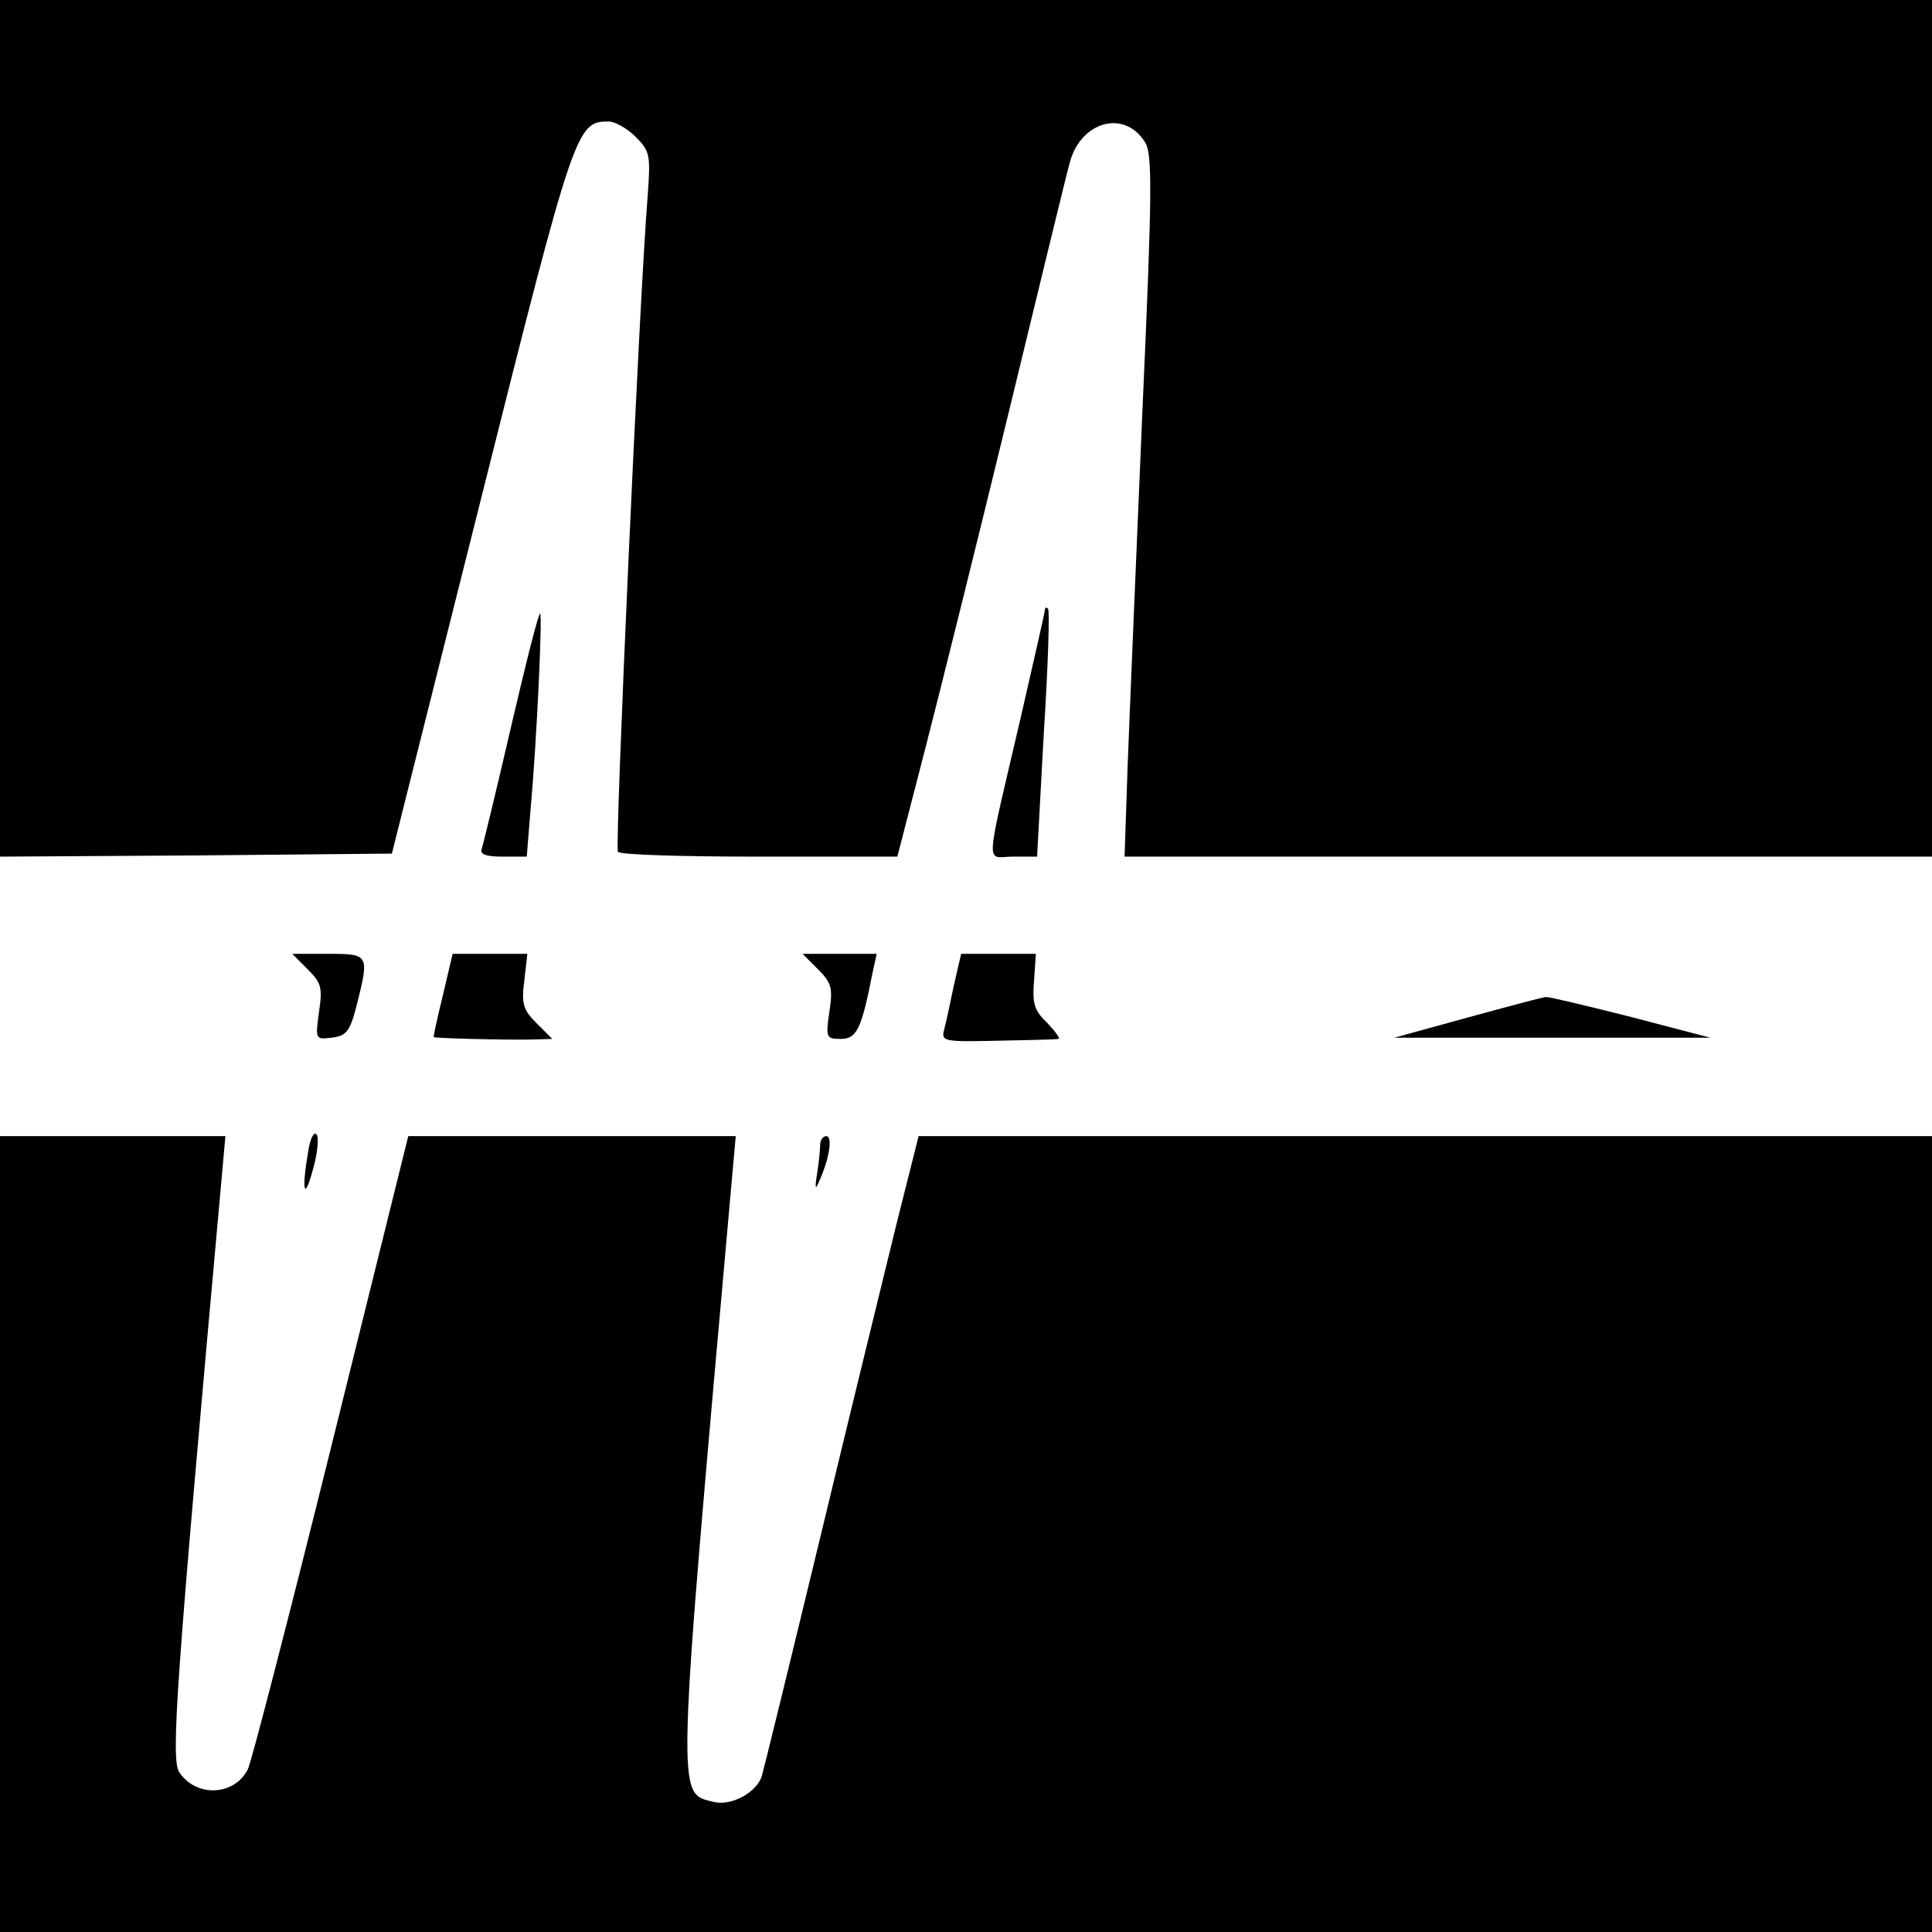
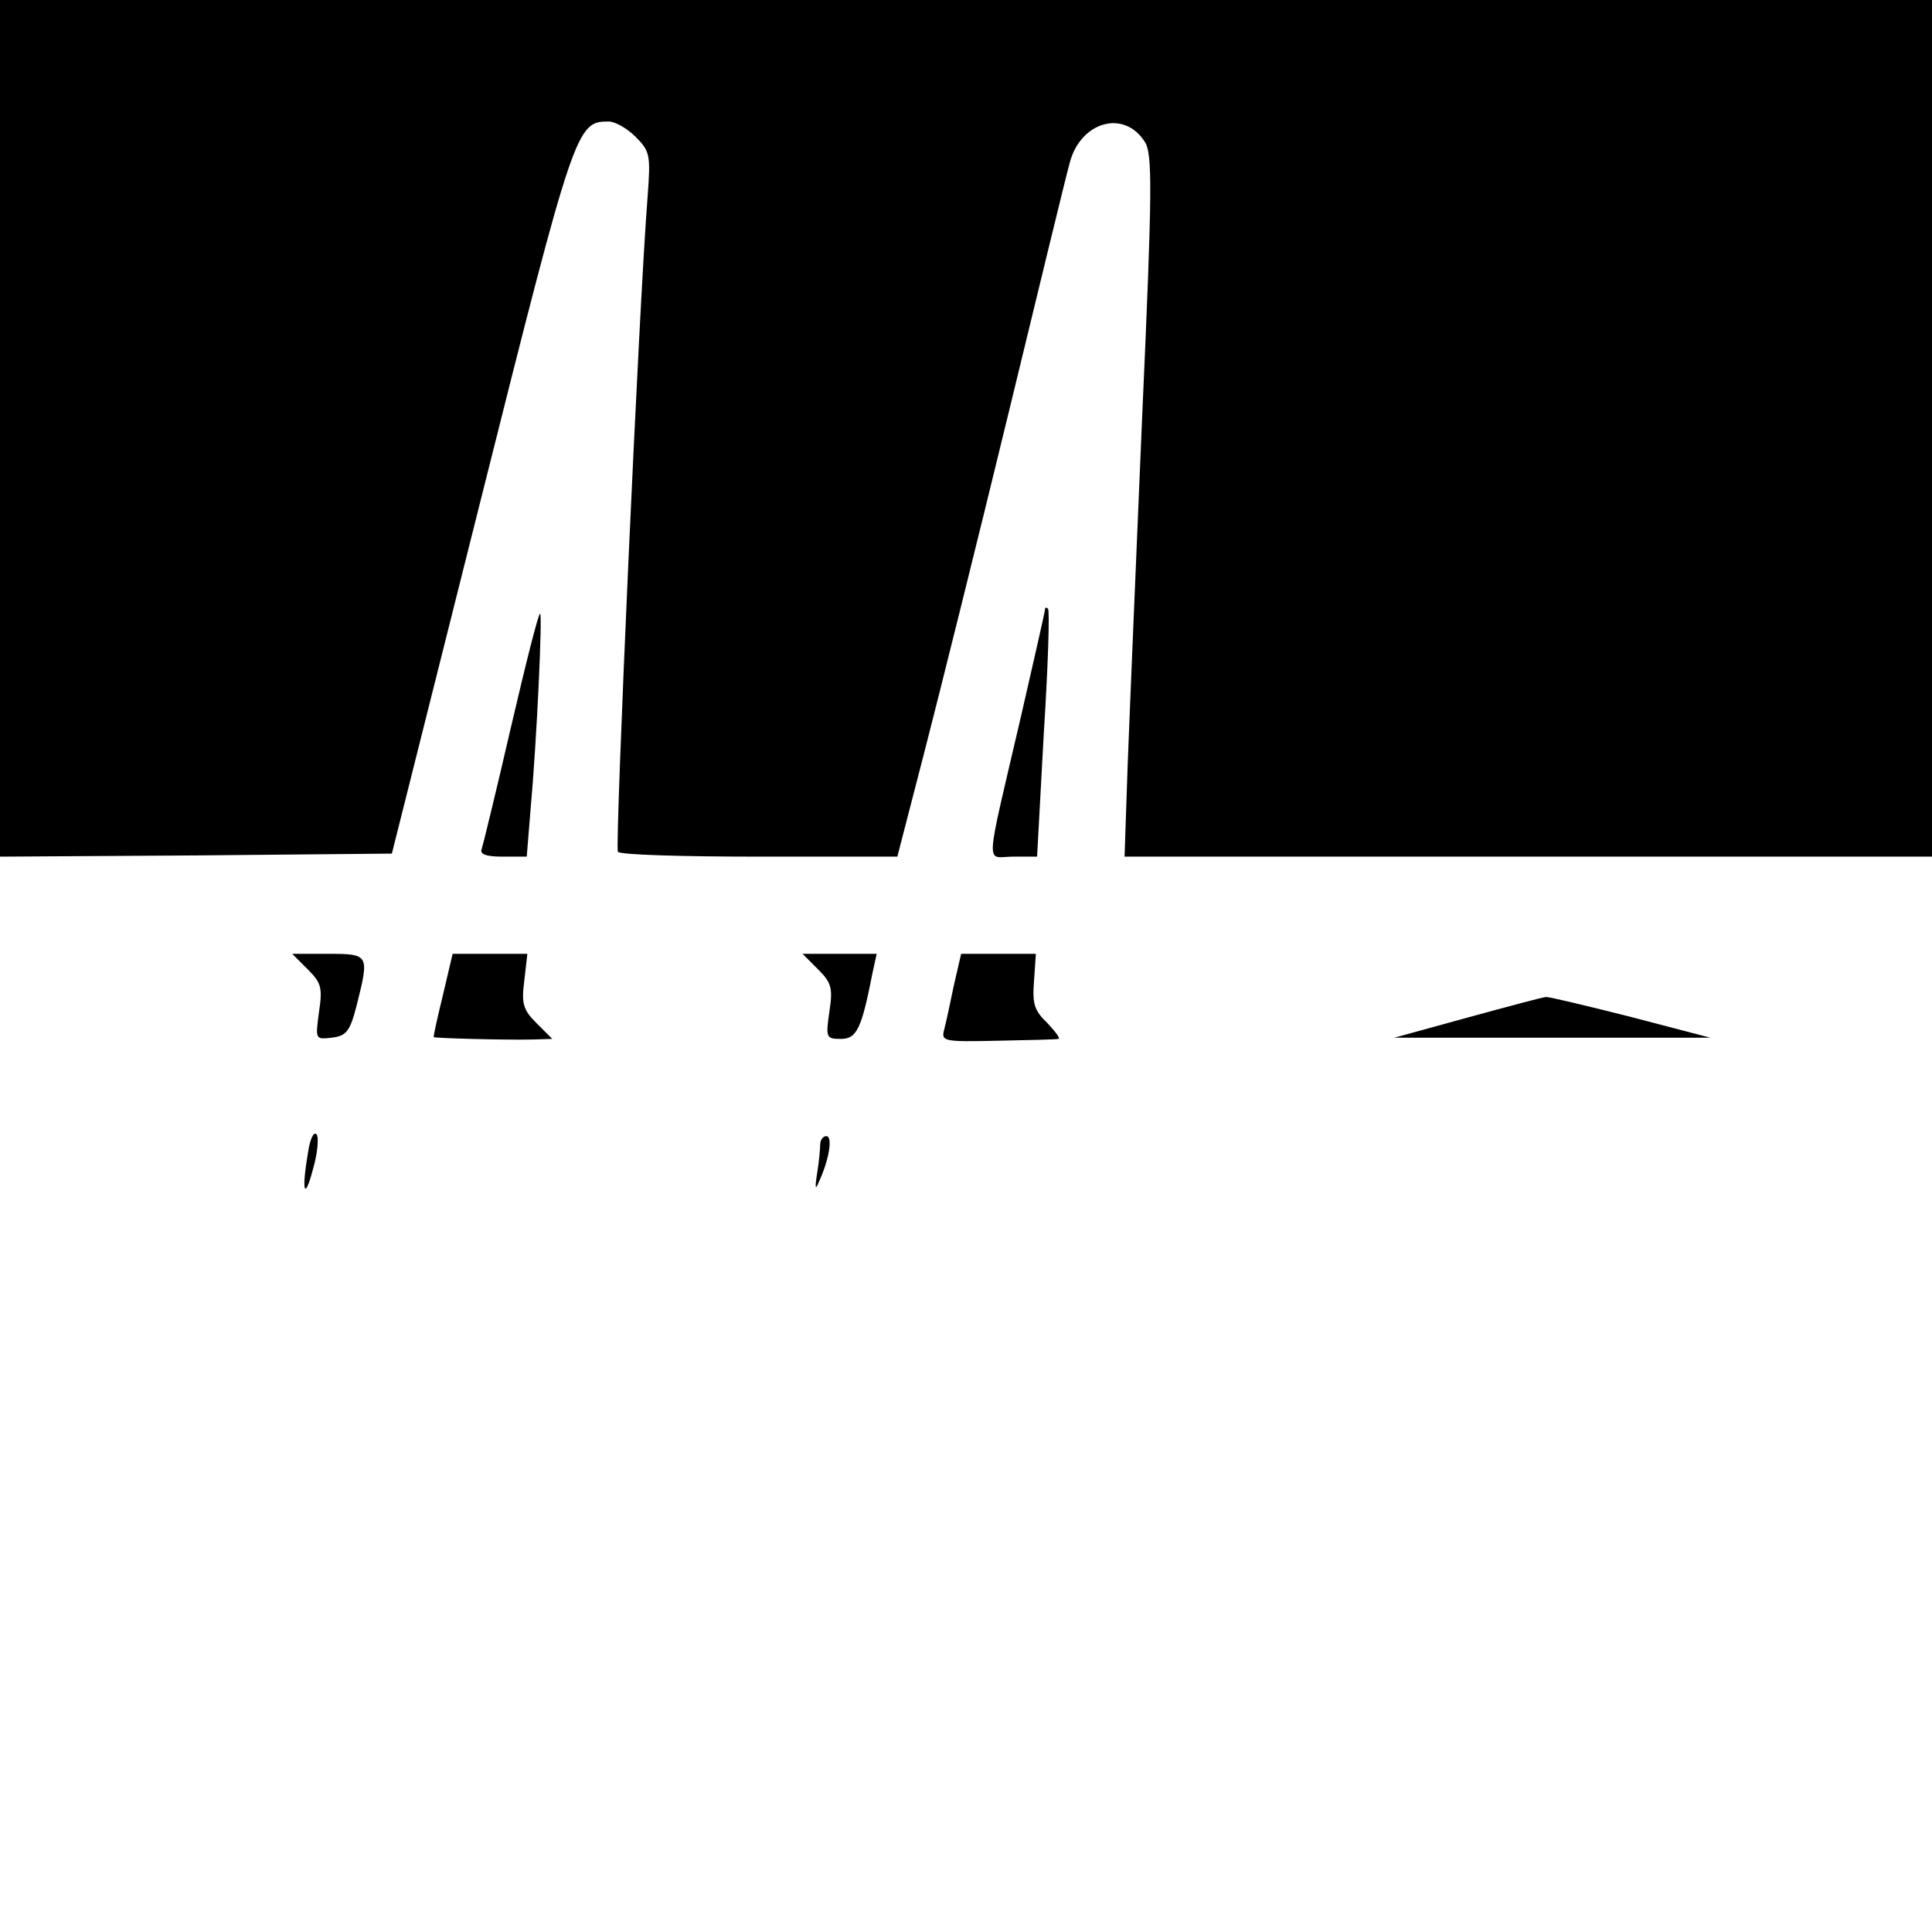
<svg xmlns="http://www.w3.org/2000/svg" version="1.0" width="318pt" height="318pt" viewBox="0 0 318 318" preserveAspectRatio="xMidYMid meet">
  <g transform="translate(0,318) scale(0.1,-0.1)" fill="#000000" stroke="none">
    <path d="M0 2475 l0 -705 323 2 322 3 147 585 c154 614 157 620 210 620 10 0 30 -11 44 -25 24 -24 25 -30 20 -98 -14 -174 -54 -1068 -49 -1079 3 -5 107 -8 232 -8 l228 0 46 178 c25 97 87 346 137 552 50 206 95 392 101 413 18 67 89 87 123 34 13 -19 13 -74 -4 -452 -10 -236 -21 -496 -24 -577 l-5 -148 665 0 664 0 0 705 0 705 -1590 0 -1590 0 0 -705z" />
    <path d="M1720 2177 c0 -4 -18 -82 -39 -174 -61 -262 -59 -233 -14 -233 l40 0 11 202 c7 110 10 203 7 206 -3 3 -5 2 -5 -1z" />
    <path d="M841 1983 c-24 -104 -46 -194 -48 -200 -4 -9 7 -13 34 -13 l40 0 6 74 c11 122 20 326 16 326 -3 0 -24 -84 -48 -187z" />
    <path d="M507 1584 c22 -22 24 -30 18 -70 -6 -45 -6 -45 21 -42 24 3 30 10 41 53 21 84 21 85 -47 85 l-59 0 26 -26z" />
    <path d="M729 1542 c-9 -37 -16 -68 -15 -69 1 -2 120 -5 163 -4 l32 1 -26 26 c-22 22 -25 32 -20 70 l5 44 -62 0 -61 0 -16 -68z" />
    <path d="M1347 1584 c22 -22 24 -31 18 -70 -6 -42 -5 -44 19 -44 26 0 34 16 52 108 l7 32 -61 0 -61 0 26 -26z" />
    <path d="M1570 1558 c-6 -29 -13 -62 -16 -73 -5 -19 -1 -20 88 -18 51 1 96 2 100 3 4 0 -4 11 -18 26 -22 21 -25 32 -22 70 l3 44 -62 0 -61 0 -12 -52z" />
    <path d="M2415 1505 l-120 -33 260 0 260 0 -130 34 c-71 18 -134 33 -140 33 -5 0 -64 -16 -130 -34z" />
    <path d="M507 1283 c-11 -64 -6 -81 8 -28 8 27 10 54 6 58 -5 5 -11 -9 -14 -30z" />
-     <path d="M0 655 l0 -655 1590 0 1590 0 0 655 0 655 -834 0 -834 0 -37 -147 c-20 -82 -77 -314 -126 -518 -49 -203 -92 -378 -95 -388 -8 -27 -50 -50 -79 -43 -62 16 -63 -15 30 1029 l6 67 -269 0 -270 0 -127 -512 c-70 -282 -132 -521 -137 -530 -22 -44 -85 -47 -113 -5 -14 23 -6 139 70 980 l6 67 -185 0 -186 0 0 -655z" />
    <path d="M1350 1296 c0 -7 -2 -29 -5 -47 -4 -25 -3 -29 3 -14 17 37 23 75 12 75 -5 0 -10 -6 -10 -14z" />
  </g>
</svg>